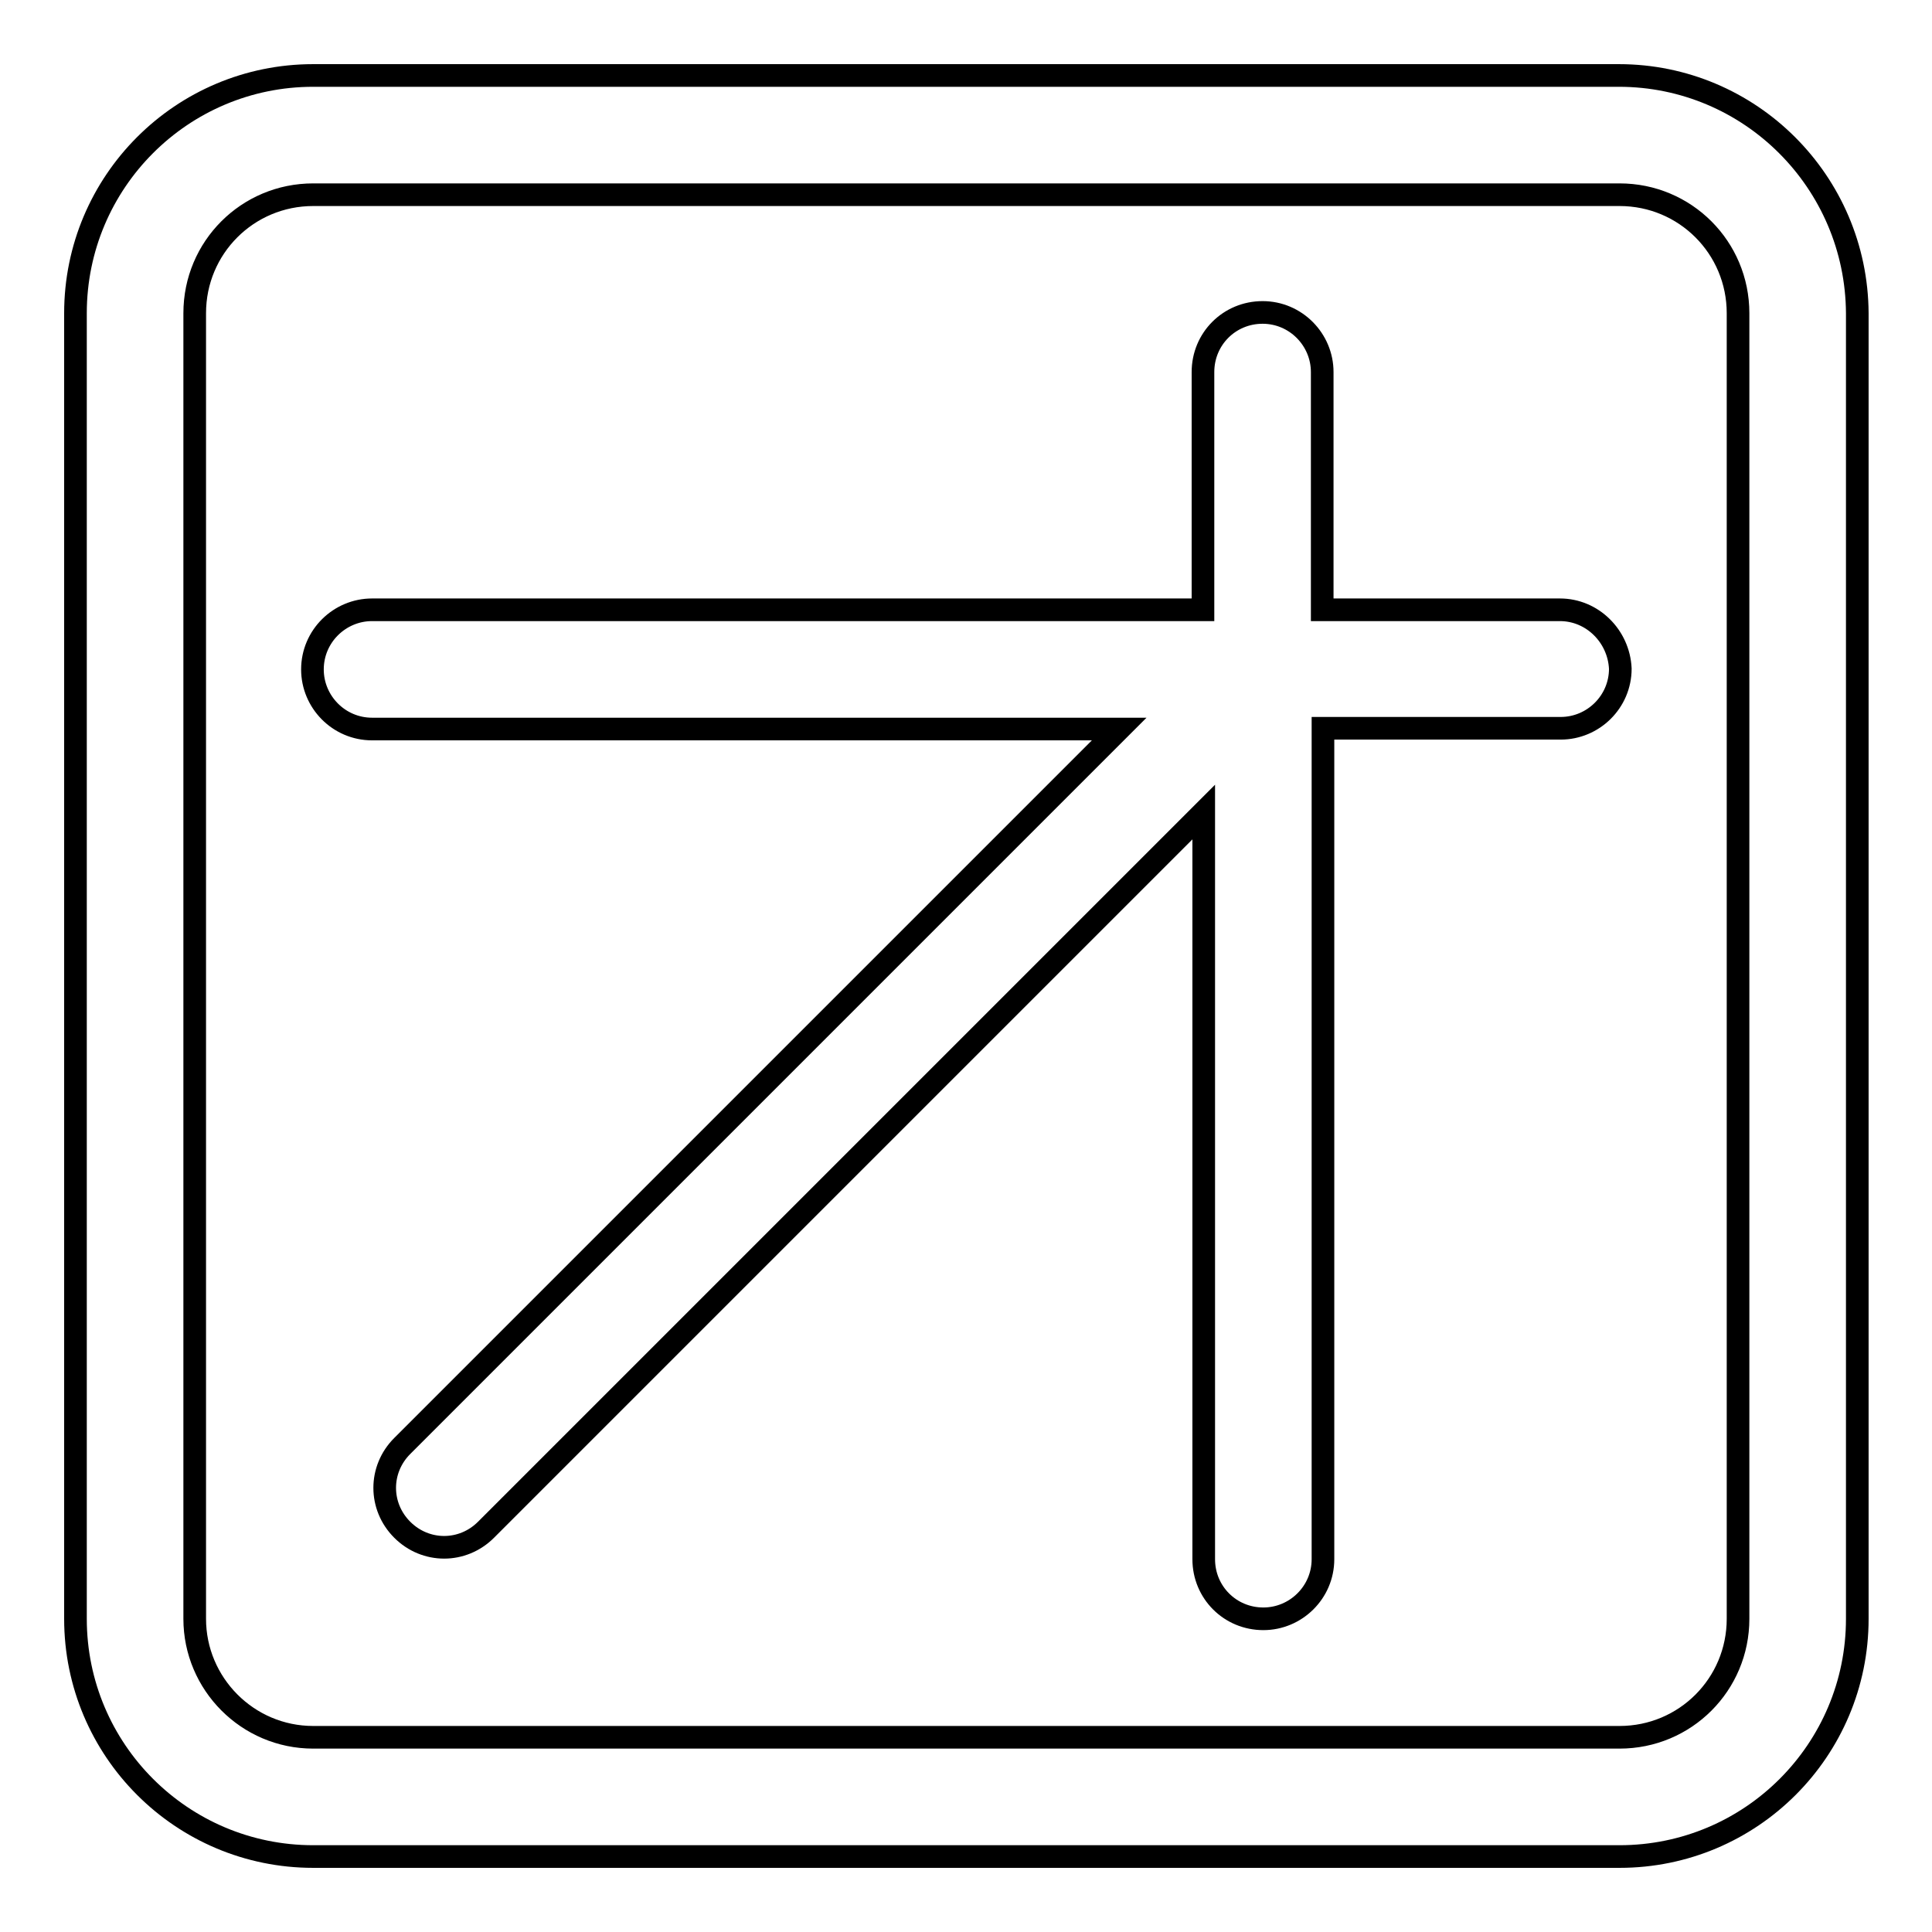
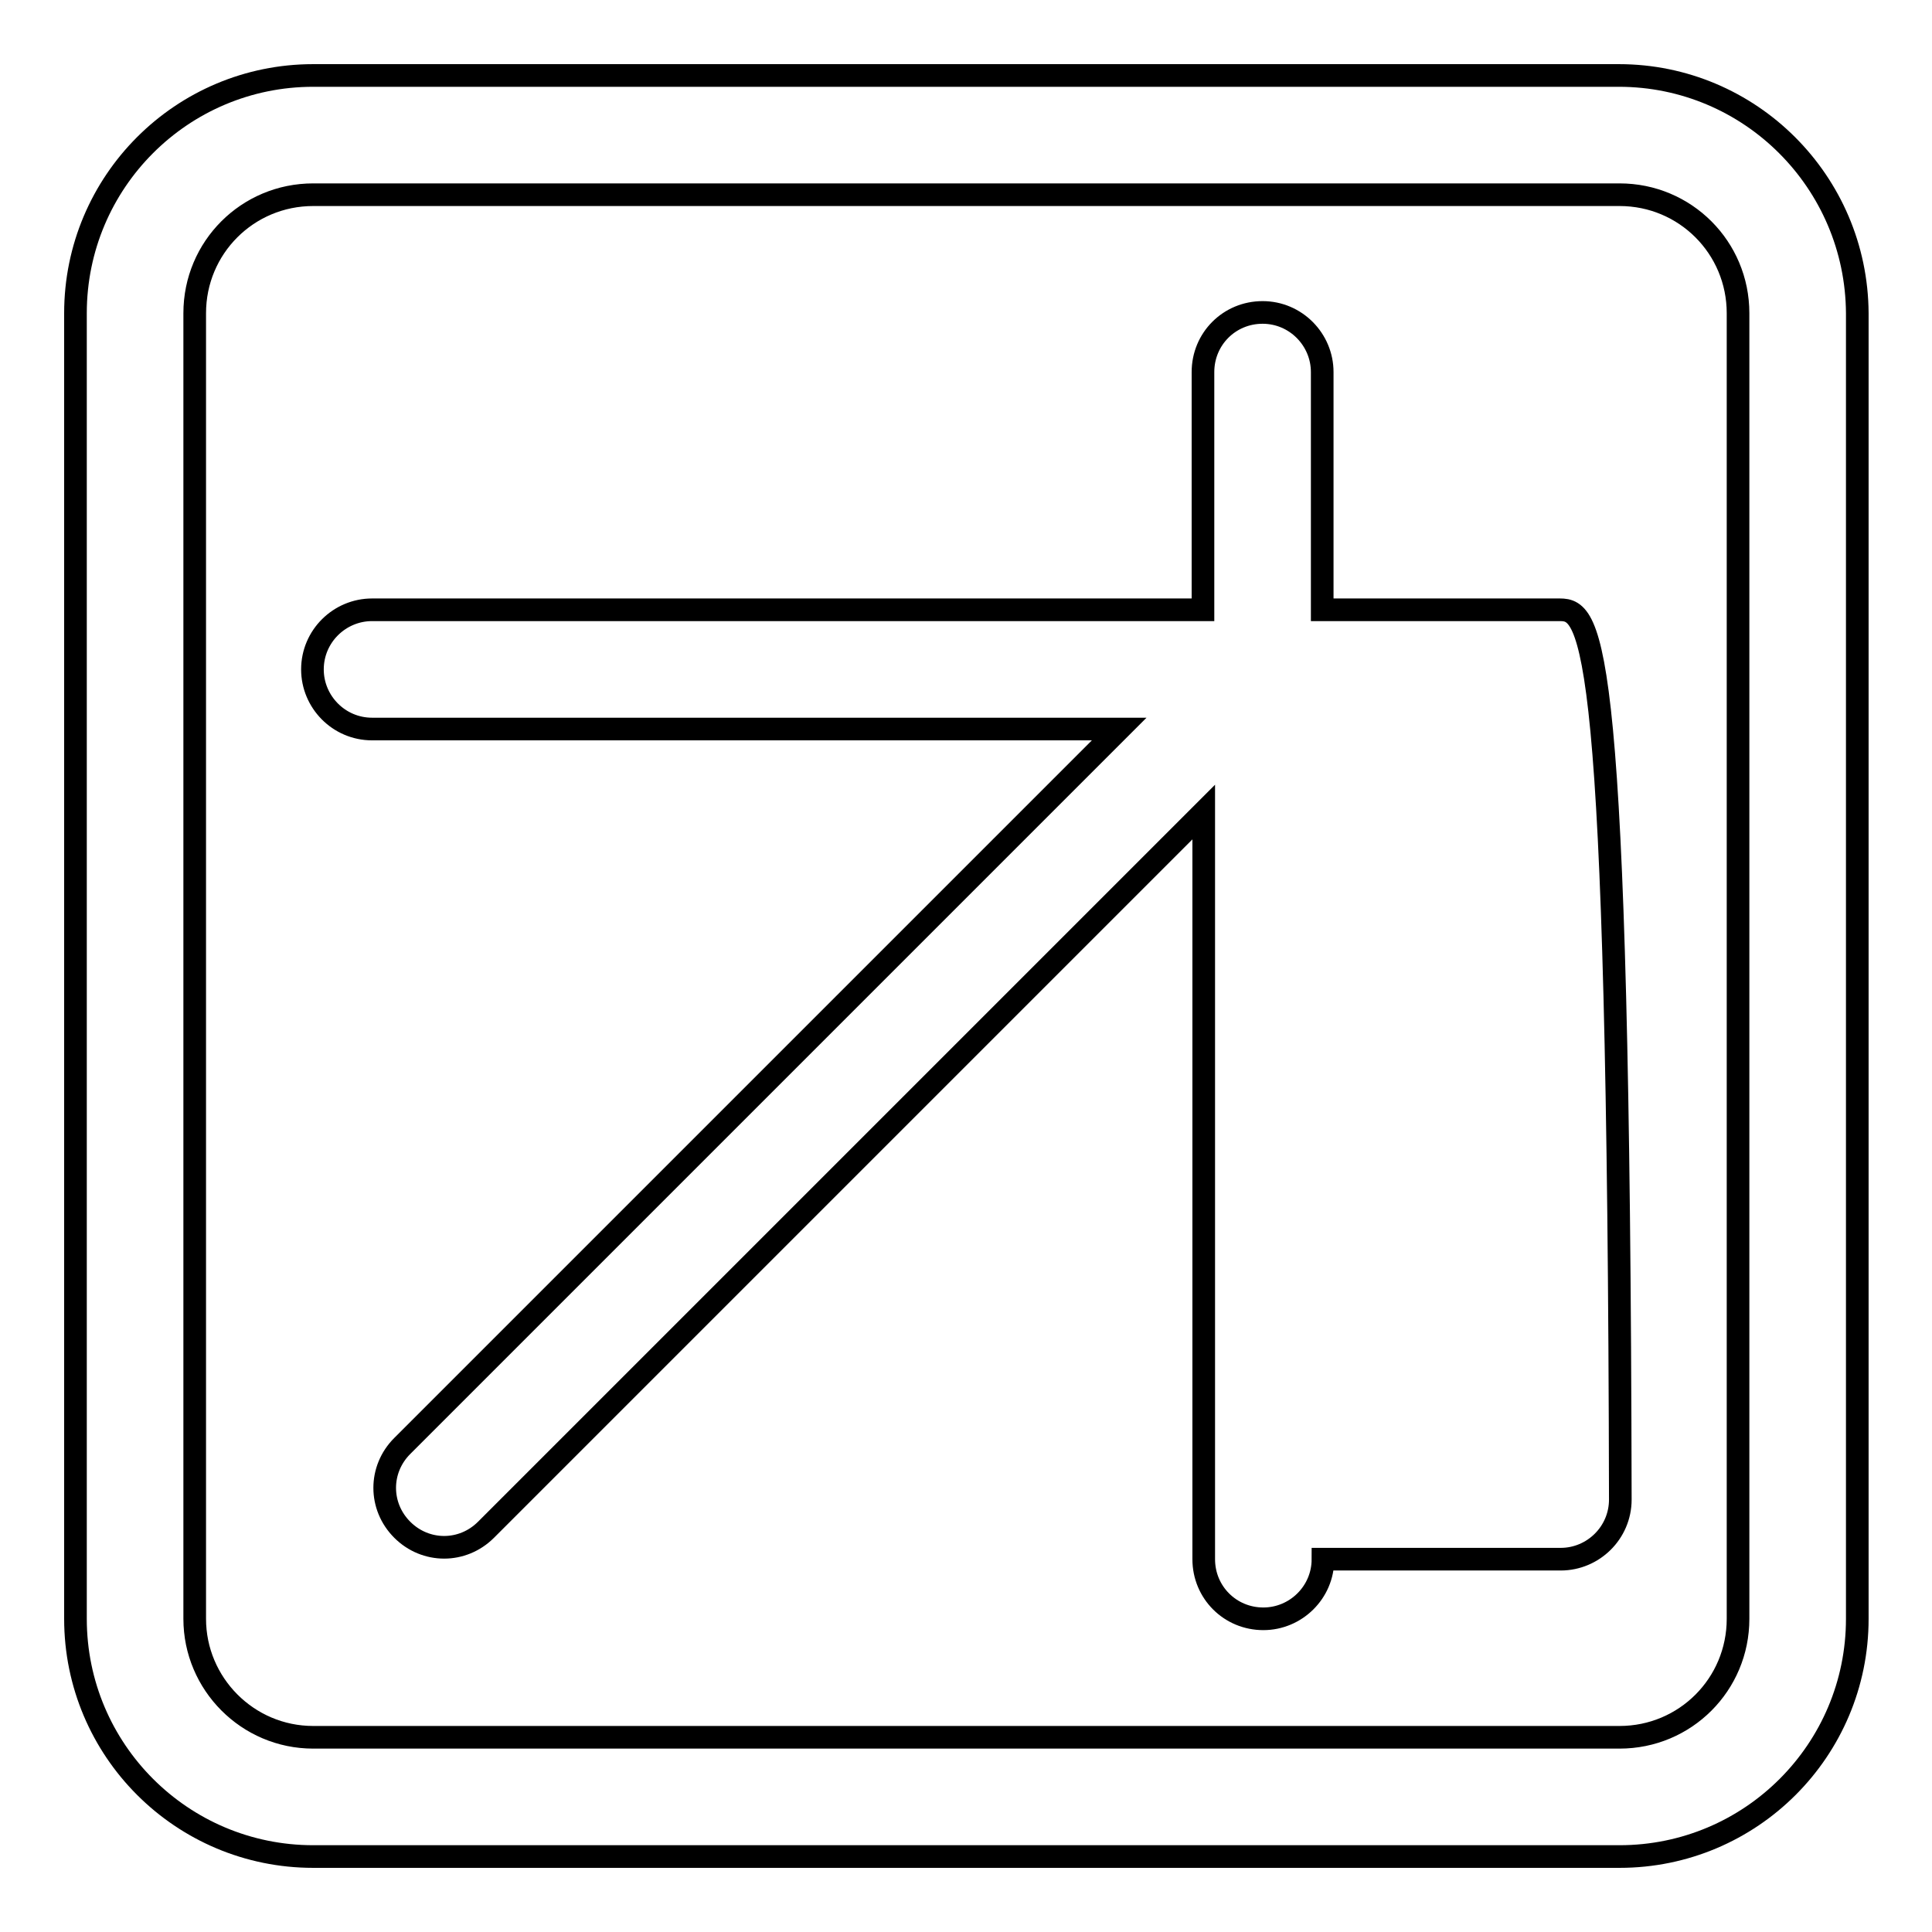
<svg xmlns="http://www.w3.org/2000/svg" version="1.1" x="0px" y="0px" viewBox="0 0 256 256" enable-background="new 0 0 256 256" xml:space="preserve">
  <g>
    <g>
-       <path stroke-width="3" fill-opacity="0" stroke="#000000" d="M206.7,80.8h-31.5V49.3c0-4.3-3.5-7.9-7.9-7.9c-4.4,0-7.9,3.5-7.9,7.9v31.5H49.3c-4.3,0-7.9,3.5-7.9,7.9c0,4.3,3.5,7.9,7.9,7.9h99l-95,95c-3.1,3.1-3.1,8,0,11.1s8,3.1,11.1,0l95.1-95.1v99c0,4.4,3.5,7.9,7.9,7.9c4.3,0,7.9-3.5,7.9-7.9V96.5h31.5c4.3,0,7.9-3.5,7.9-7.9C214.5,84.3,211,80.8,206.7,80.8 M214.5,10h-173C24.1,10,10,24.1,10,41.5v173c0,17.4,14.1,31.5,31.5,31.5h173.1c17.4,0,31.5-14.1,31.5-31.5v-173C246,24.1,231.9,10,214.5,10 M230.3,214.5c0,8.7-7,15.7-15.7,15.7H41.5c-8.7,0-15.7-7.1-15.7-15.7v-173c0-8.7,7-15.7,15.7-15.7h173.1c8.7,0,15.7,7,15.7,15.7V214.5z" />
+       <path stroke-width="3" fill-opacity="0" stroke="#000000" d="M206.7,80.8h-31.5V49.3c0-4.3-3.5-7.9-7.9-7.9c-4.4,0-7.9,3.5-7.9,7.9v31.5H49.3c-4.3,0-7.9,3.5-7.9,7.9c0,4.3,3.5,7.9,7.9,7.9h99l-95,95c-3.1,3.1-3.1,8,0,11.1s8,3.1,11.1,0l95.1-95.1v99c0,4.4,3.5,7.9,7.9,7.9c4.3,0,7.9-3.5,7.9-7.9h31.5c4.3,0,7.9-3.5,7.9-7.9C214.5,84.3,211,80.8,206.7,80.8 M214.5,10h-173C24.1,10,10,24.1,10,41.5v173c0,17.4,14.1,31.5,31.5,31.5h173.1c17.4,0,31.5-14.1,31.5-31.5v-173C246,24.1,231.9,10,214.5,10 M230.3,214.5c0,8.7-7,15.7-15.7,15.7H41.5c-8.7,0-15.7-7.1-15.7-15.7v-173c0-8.7,7-15.7,15.7-15.7h173.1c8.7,0,15.7,7,15.7,15.7V214.5z" />
    </g>
  </g>
</svg>